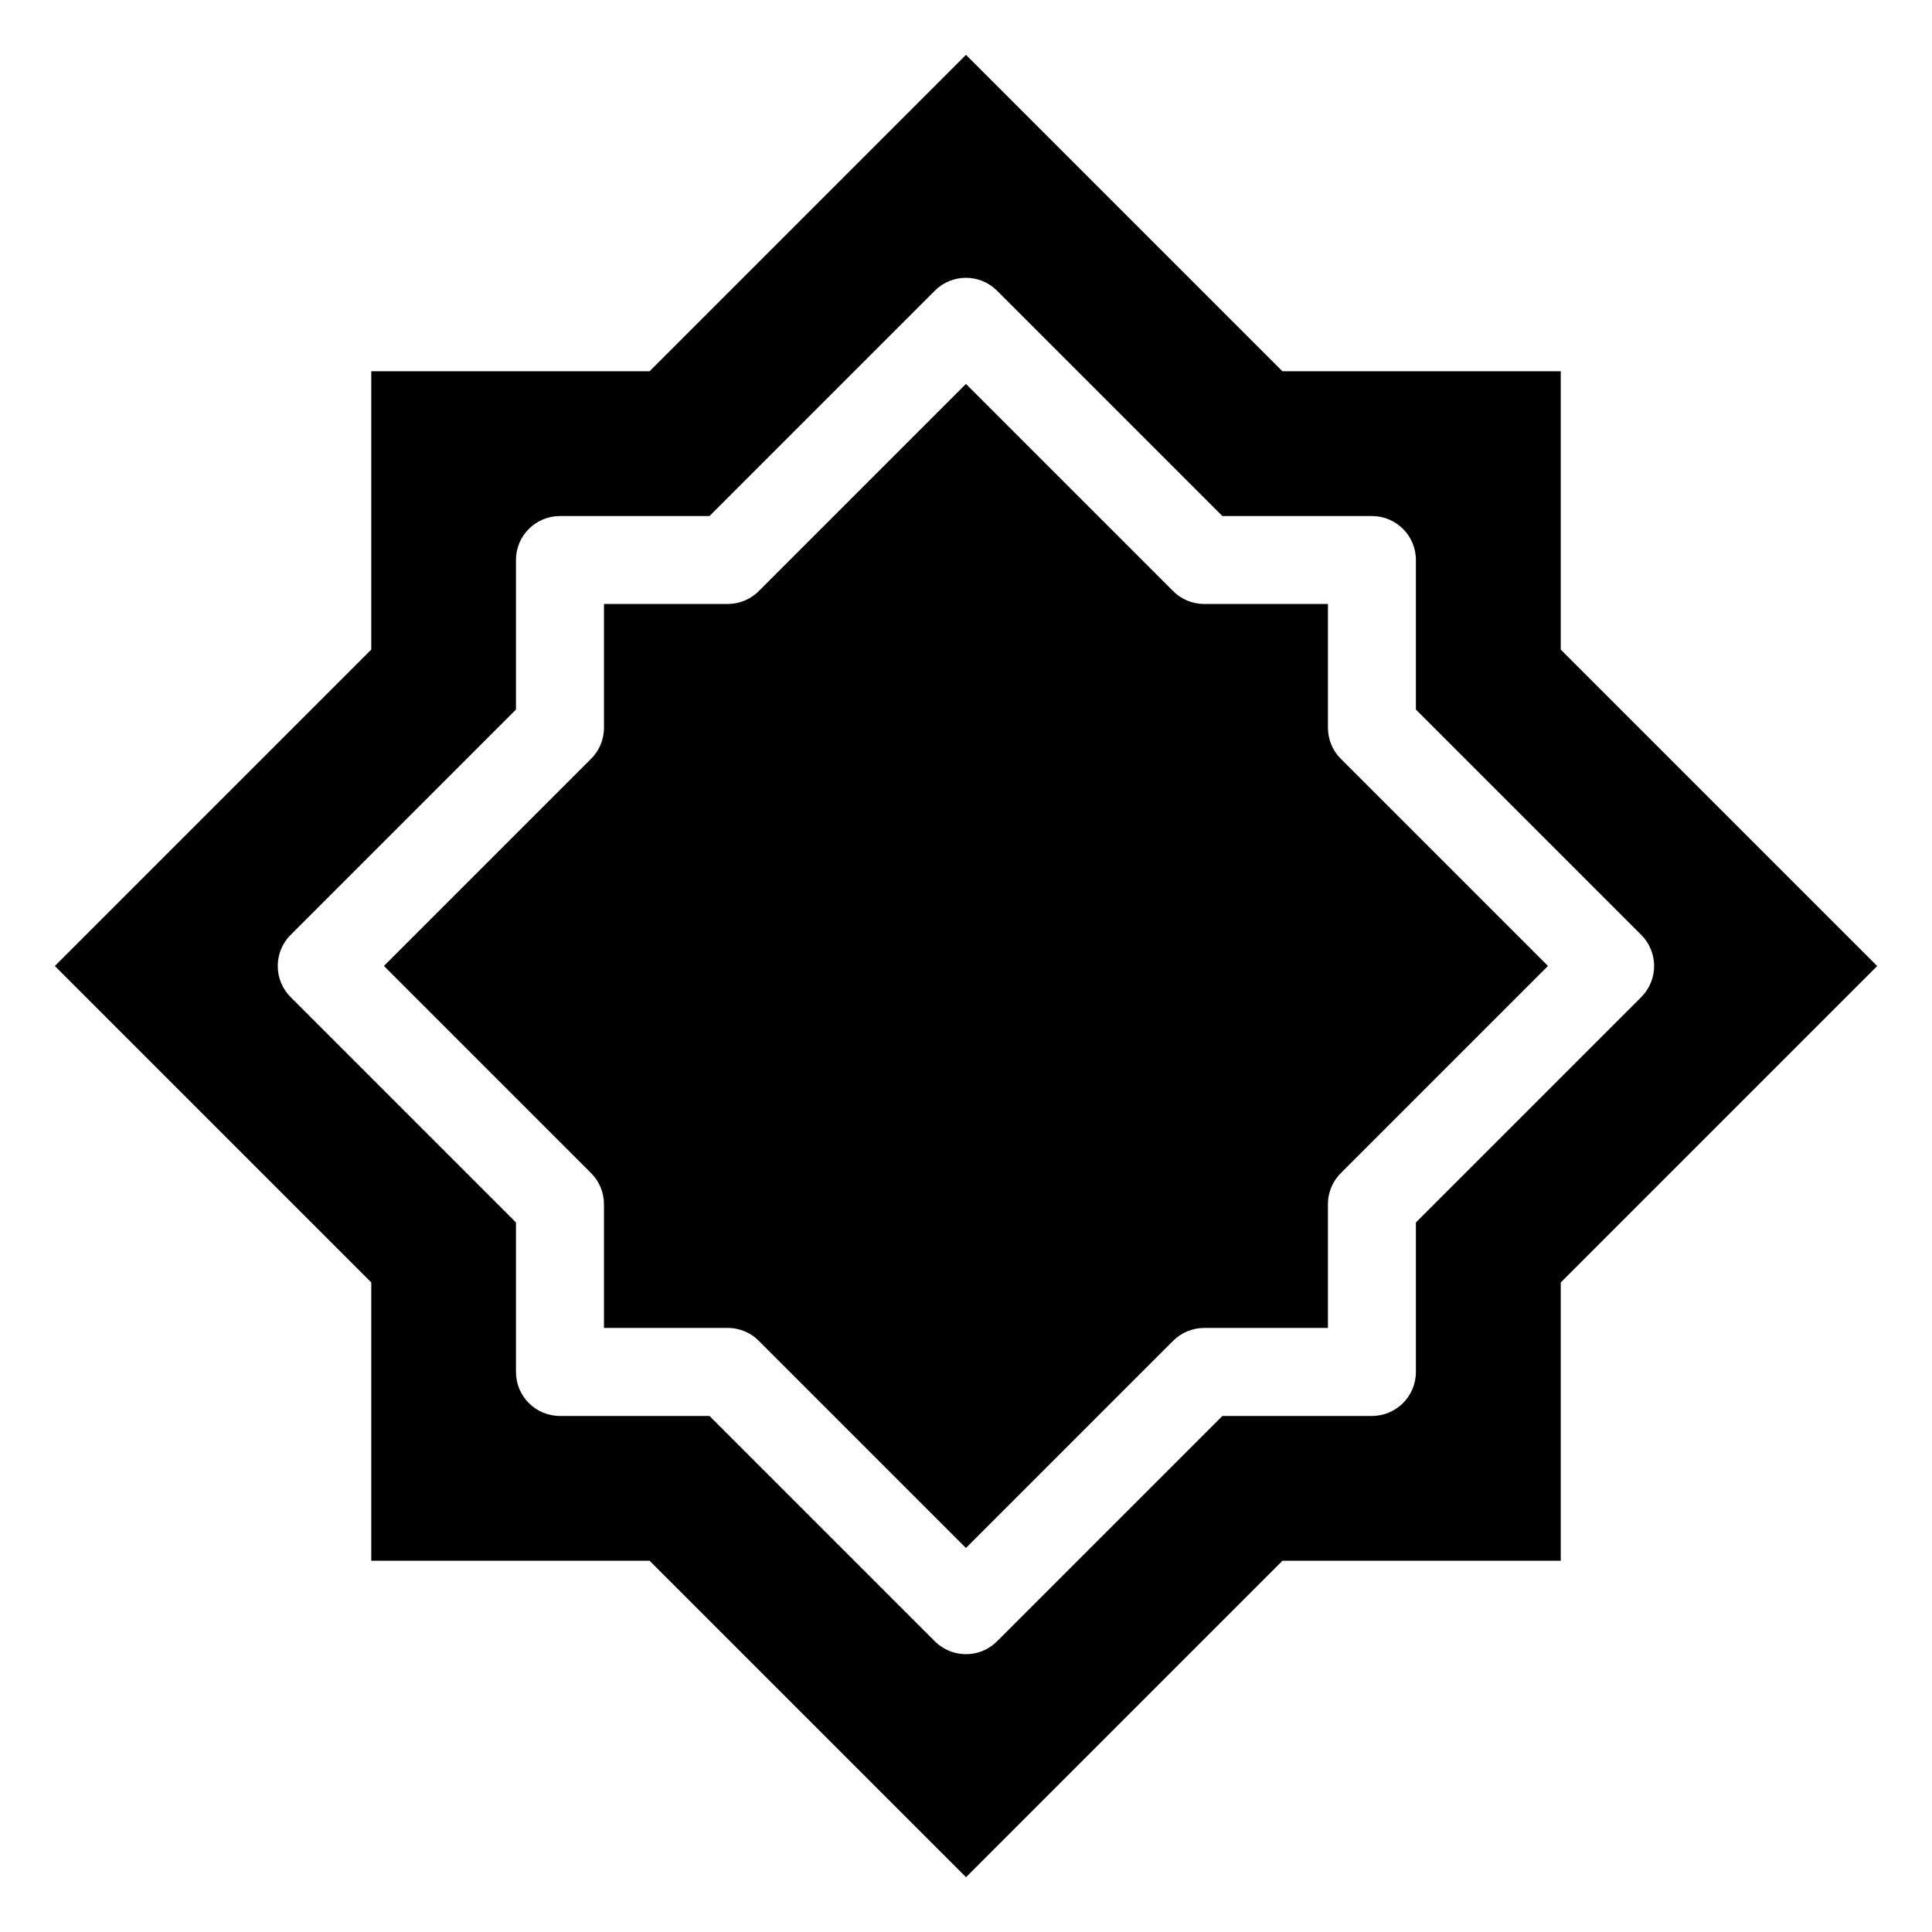
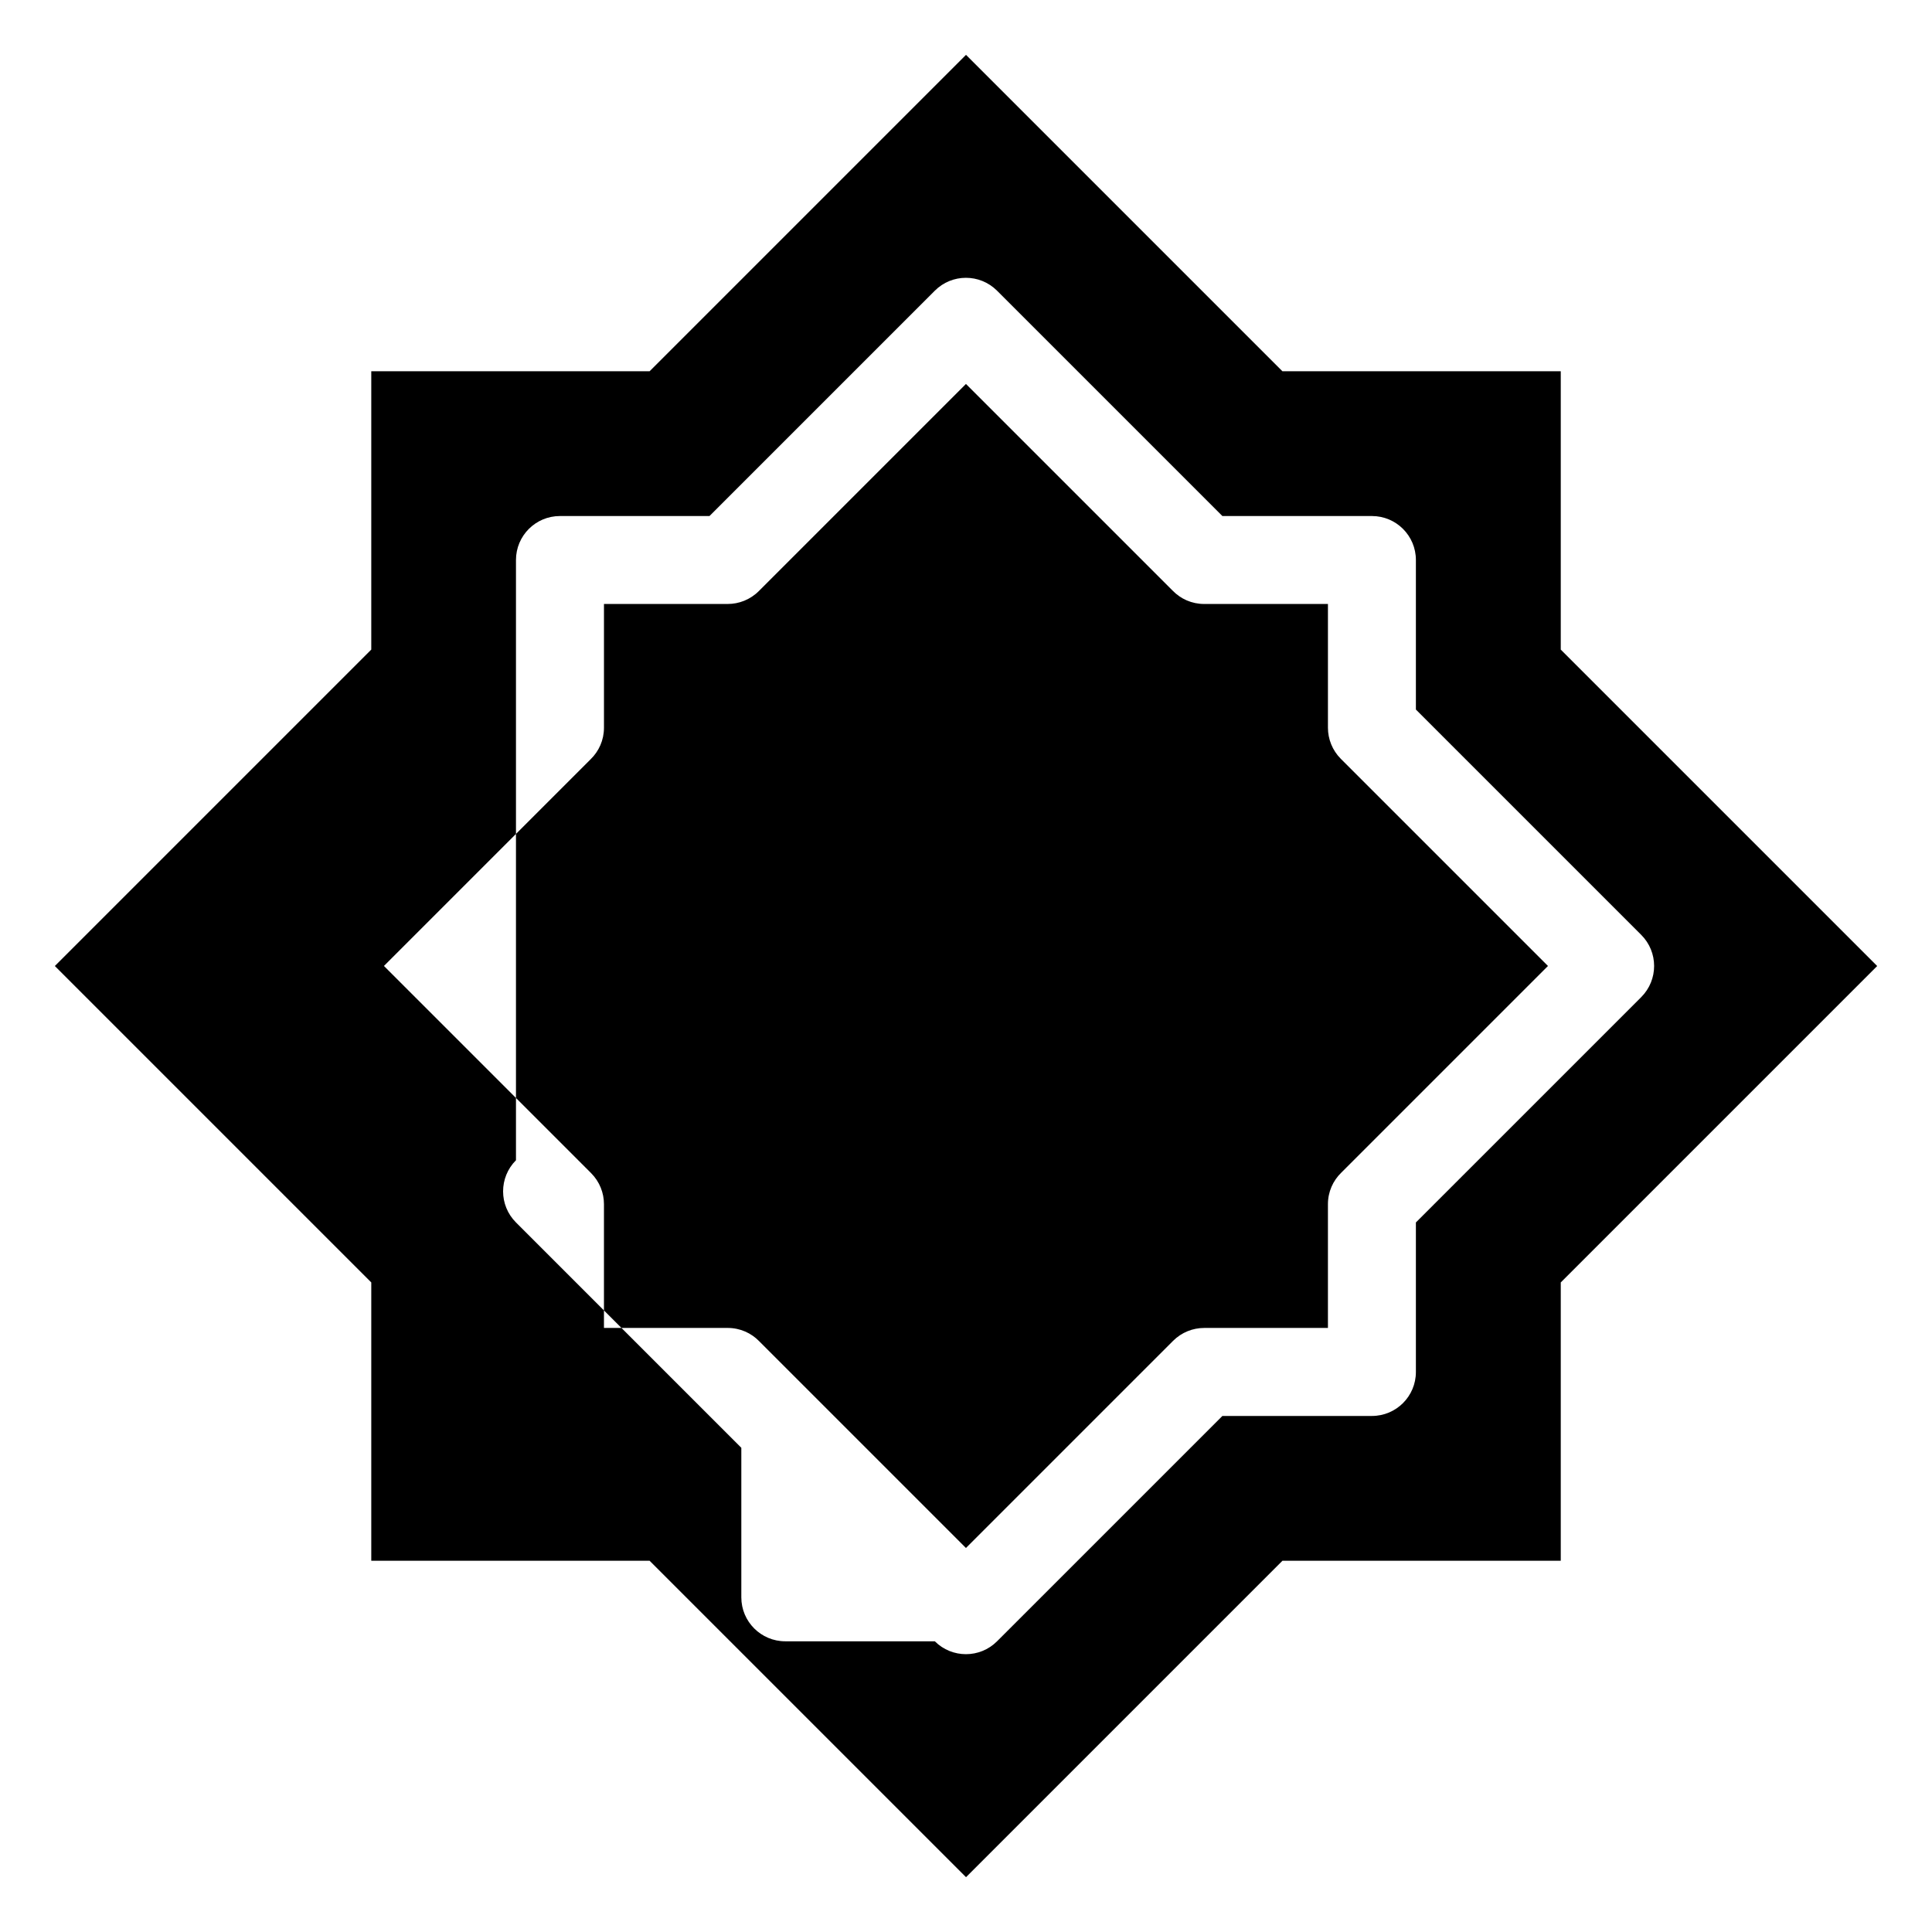
<svg xmlns="http://www.w3.org/2000/svg" fill="#000000" width="800px" height="800px" version="1.1" viewBox="144 144 512 512">
-   <path d="m242.39 242.39h73.758l83.855-83.855 83.855 83.855h73.758v73.758l83.855 83.855-83.855 83.855v73.758h-73.758l-83.855 83.855-83.855-83.855h-73.758v-73.758l-83.855-83.855 83.855-83.855zm61.668 61.668v32.797c0 3.281-1.344 6.227-3.523 8.344l-54.789 54.789 54.895 54.895c2.266 2.266 3.414 5.262 3.414 8.238v32.797h32.797c3.281 0 6.227 1.344 8.344 3.523l54.789 54.789 54.895-54.895c2.266-2.266 5.262-3.414 8.238-3.414h32.797v-32.797c0-3.281 1.344-6.227 3.523-8.344l54.789-54.789-54.895-54.895c-2.266-2.266-3.414-5.262-3.414-8.238v-32.797h-32.797c-3.281 0-6.227-1.344-8.344-3.523l-54.789-54.789-54.895 54.895c-2.266 2.266-5.262 3.414-8.238 3.414zm-23.32 27.977v-39.629c0-6.438 5.215-11.652 11.652-11.652h39.629l59.719-59.719c4.551-4.551 11.926-4.551 16.488 0l59.719 59.719h39.629c6.438 0 11.652 5.215 11.652 11.652v39.629l59.719 59.719c4.551 4.551 4.551 11.926 0 16.488l-59.719 59.719v39.629c0 6.438-5.215 11.652-11.652 11.652h-39.629l-59.719 59.719c-4.551 4.551-11.926 4.551-16.488 0l-59.719-59.719h-39.629c-6.438 0-11.652-5.215-11.652-11.652v-39.629l-59.719-59.719c-4.551-4.551-4.551-11.926 0-16.488z" fill-rule="evenodd" />
+   <path d="m242.39 242.39h73.758l83.855-83.855 83.855 83.855h73.758v73.758l83.855 83.855-83.855 83.855v73.758h-73.758l-83.855 83.855-83.855-83.855h-73.758v-73.758l-83.855-83.855 83.855-83.855zm61.668 61.668v32.797c0 3.281-1.344 6.227-3.523 8.344l-54.789 54.789 54.895 54.895c2.266 2.266 3.414 5.262 3.414 8.238v32.797h32.797c3.281 0 6.227 1.344 8.344 3.523l54.789 54.789 54.895-54.895c2.266-2.266 5.262-3.414 8.238-3.414h32.797v-32.797c0-3.281 1.344-6.227 3.523-8.344l54.789-54.789-54.895-54.895c-2.266-2.266-3.414-5.262-3.414-8.238v-32.797h-32.797c-3.281 0-6.227-1.344-8.344-3.523l-54.789-54.789-54.895 54.895c-2.266 2.266-5.262 3.414-8.238 3.414zm-23.32 27.977v-39.629c0-6.438 5.215-11.652 11.652-11.652h39.629l59.719-59.719c4.551-4.551 11.926-4.551 16.488 0l59.719 59.719h39.629c6.438 0 11.652 5.215 11.652 11.652v39.629l59.719 59.719c4.551 4.551 4.551 11.926 0 16.488l-59.719 59.719v39.629c0 6.438-5.215 11.652-11.652 11.652h-39.629l-59.719 59.719c-4.551 4.551-11.926 4.551-16.488 0h-39.629c-6.438 0-11.652-5.215-11.652-11.652v-39.629l-59.719-59.719c-4.551-4.551-4.551-11.926 0-16.488z" fill-rule="evenodd" />
</svg>